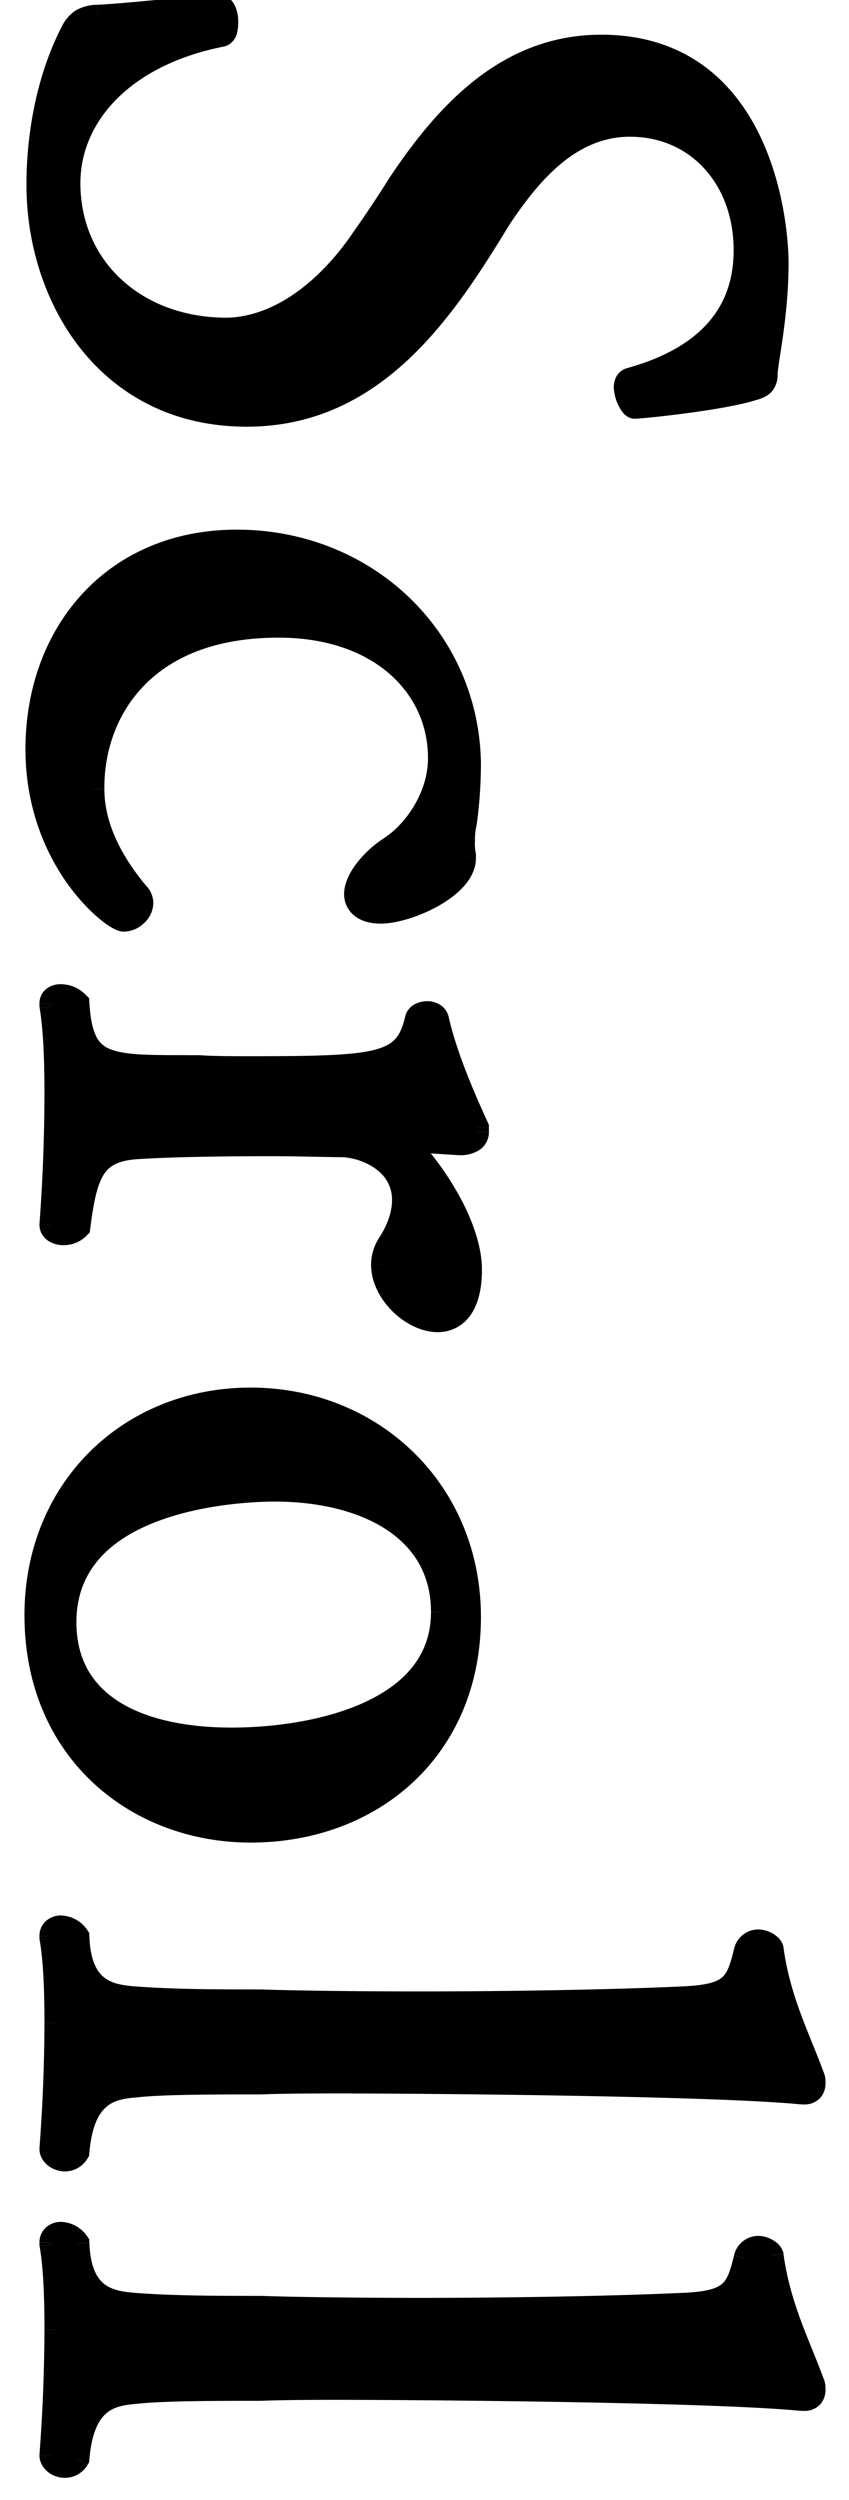
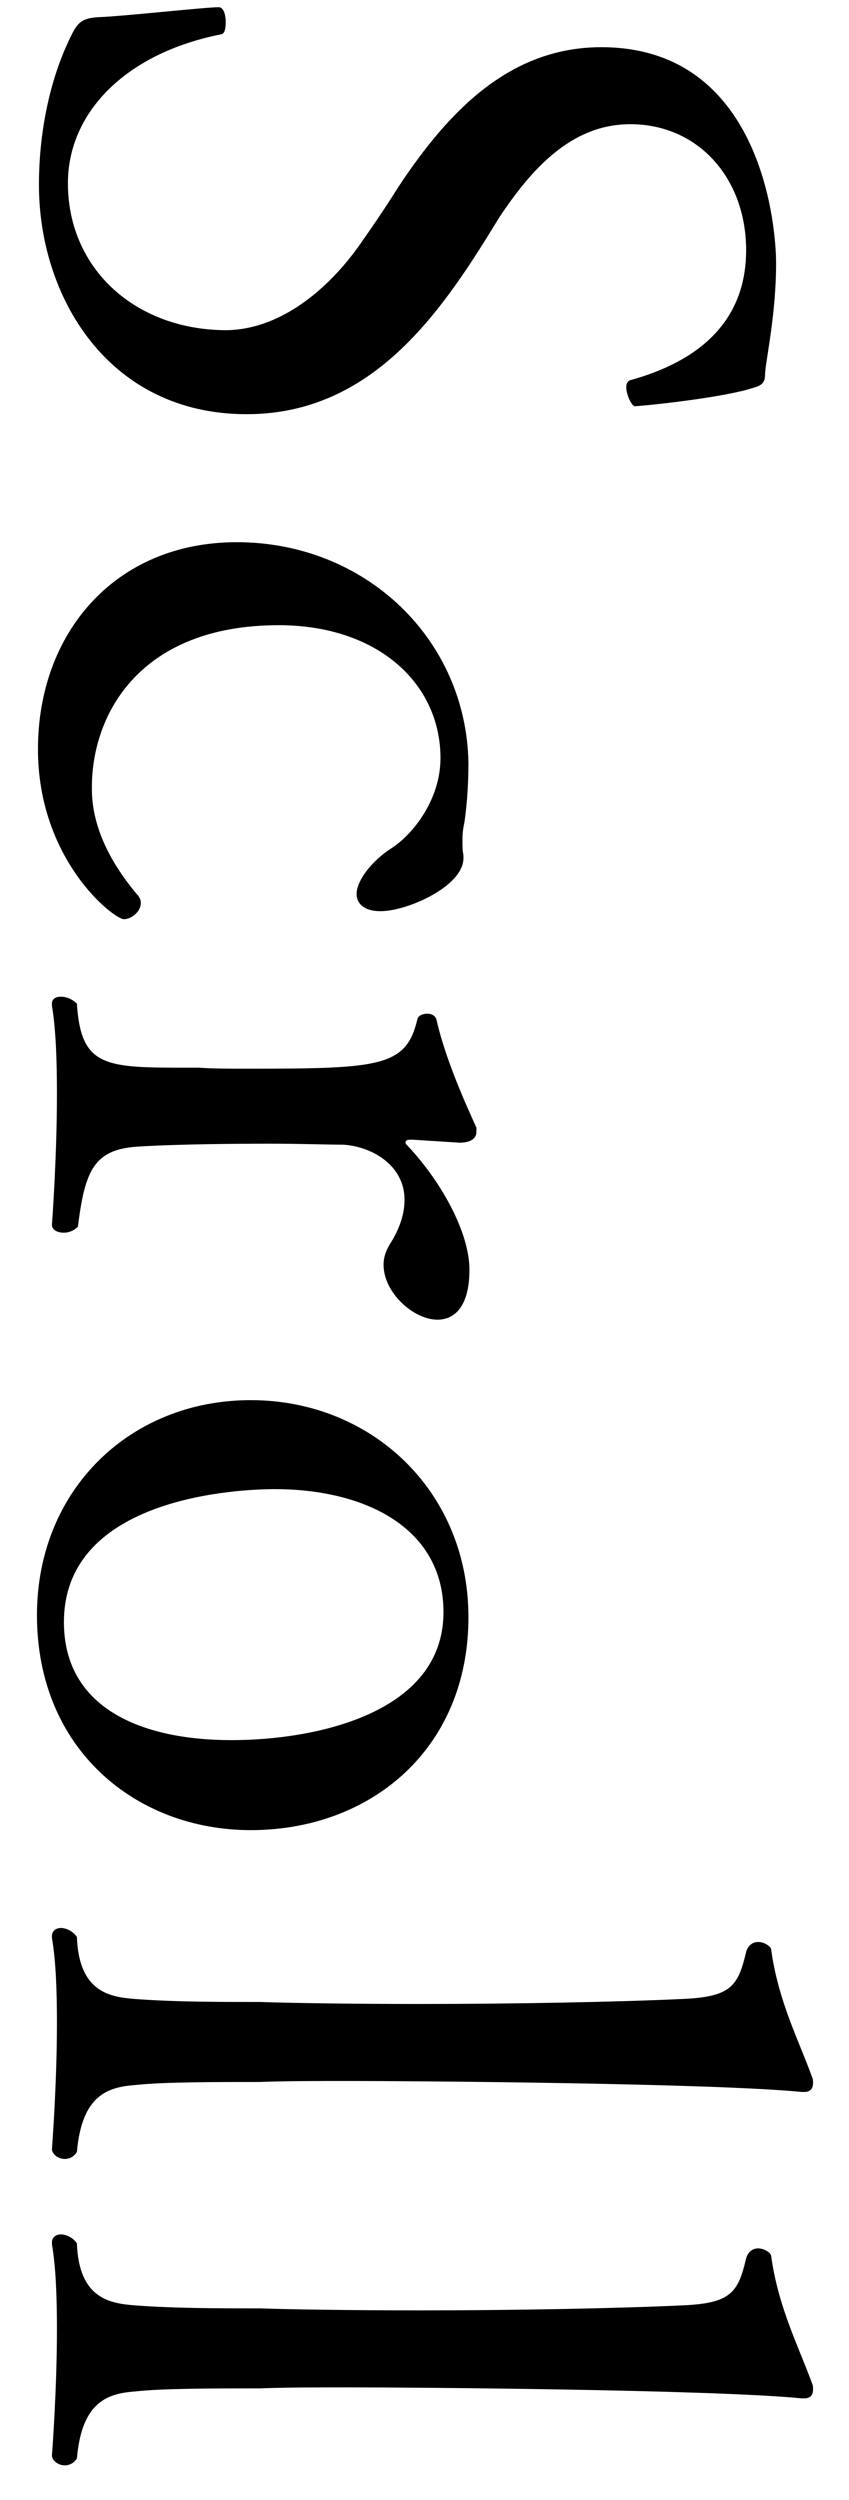
<svg xmlns="http://www.w3.org/2000/svg" width="17" height="50" fill="none">
  <mask id="a" width="17" height="51" x="0" y="-1" fill="#000" maskUnits="userSpaceOnUse">
-     <path fill="#fff" d="M0-1h17v51H0z" />
-     <path d="M4.94 8.284c-2.78 0-4.16-2.36-4.16-4.58 0-.3 0-1.74.68-3.06.12-.22.22-.28.5-.3.54-.02 2.14-.2 2.42-.2.1 0 .14.16.14.3 0 .12-.02.22-.08.24-1.94.38-3.08 1.58-3.08 2.98 0 1.72 1.36 2.94 3.18 2.94 1.14-.02 2.12-.9 2.74-1.82q.36-.51.72-1.08c.96-1.44 2.18-2.76 4.04-2.76 3.18 0 3.5 3.52 3.5 4.32 0 1.02-.2 1.9-.22 2.2 0 .18-.04.24-.26.3-.56.18-2 .34-2.34.36-.06.02-.18-.22-.18-.38 0-.06.02-.12.08-.14 1.38-.38 2.32-1.18 2.32-2.6 0-1.44-.96-2.52-2.32-2.52-1.18 0-1.98.9-2.62 1.86-1.1 1.8-2.48 3.94-5.06 3.94m-2.46 10.1c-.2 0-1.72-1.18-1.72-3.4 0-2.32 1.54-4.14 3.98-4.14 2.58 0 4.6 1.94 4.64 4.42 0 .34-.02.76-.08 1.18-.04.18-.04.28-.04.38s0 .18.02.28v.06c0 .56-1.12 1.06-1.66 1.06-.36 0-.48-.18-.48-.34 0-.28.32-.68.7-.92.46-.3.98-1 .98-1.8 0-1.5-1.26-2.66-3.24-2.66-2.76 0-3.74 1.76-3.74 3.24v.04c0 .76.38 1.48.9 2.1.06.06.08.12.08.18 0 .16-.18.32-.34.32m6.92 7.01c0 .74-.3 1-.64 1-.48 0-1.08-.54-1.08-1.1 0-.14.04-.26.12-.4.22-.34.3-.64.3-.9 0-.68-.64-1.06-1.22-1.1-.3 0-.88-.02-1.46-.02-1.92 0-2.68.06-2.68.06-.86.06-1.04.48-1.18 1.6-.08.08-.18.12-.28.12-.14 0-.24-.06-.24-.16 0 0 .1-1.32.1-2.62 0-.64-.02-1.28-.1-1.76v-.04c0-.1.08-.14.18-.14s.22.04.32.14c.08 1.28.58 1.28 2.22 1.28h.22c.28.02.64.02 1.02.02 2.62 0 3.14-.04 3.36-1 .02-.06.1-.1.2-.1.08 0 .16.04.18.12.18.8.6 1.72.8 2.16v.08c0 .14-.12.22-.34.22l-.94-.06h-.04c-.08 0-.1.02-.1.06 0 .02.02.04.04.06.68.72 1.24 1.74 1.24 2.48M5.02 36.603c-2.28 0-4.28-1.6-4.28-4.3 0-2.5 1.86-4.3 4.28-4.3s4.36 1.82 4.36 4.34c0 2.64-1.96 4.26-4.36 4.26m-.38-1.8c1.64 0 4.24-.52 4.24-2.56 0-1.68-1.56-2.46-3.38-2.46-.68 0-4.22.14-4.22 2.66 0 1.7 1.52 2.36 3.36 2.36m-3.1 8.237c-.06.1-.16.14-.24.14-.14 0-.26-.1-.26-.2 0 0 .1-1.28.1-2.52 0-.62-.02-1.24-.1-1.7v-.04c0-.1.08-.16.18-.16s.24.06.32.18c.04 1.12.68 1.2 1.16 1.24.8.06 1.7.06 2.52.06.54.02 1.8.04 3.2.04 1.86 0 3.98-.04 5.24-.1.98-.04 1.12-.26 1.28-.94.04-.14.14-.2.24-.2.12 0 .24.08.26.14.14 1.04.56 1.84.82 2.56.02.04.02.08.02.12 0 .1-.04.18-.18.18h-.04c-1.84-.18-7.92-.22-9.06-.22-.66 0-1.26 0-1.8.02-.88 0-1.94 0-2.48.06-.54.04-1.08.18-1.18 1.34m0 6.128c-.06.1-.16.14-.24.14-.14 0-.26-.1-.26-.2 0 0 .1-1.28.1-2.52 0-.62-.02-1.24-.1-1.7v-.04c0-.1.08-.16.18-.16s.24.06.32.18c.04 1.12.68 1.2 1.16 1.24.8.06 1.7.06 2.52.06.54.02 1.8.04 3.2.04 1.86 0 3.98-.04 5.24-.1.98-.04 1.12-.26 1.28-.94.04-.14.14-.2.24-.2.12 0 .24.08.26.14.14 1.04.56 1.84.82 2.56.02.04.02.08.02.12 0 .1-.04.18-.18.18h-.04c-1.84-.18-7.92-.22-9.06-.22-.66 0-1.26 0-1.8.02-.88 0-1.94 0-2.48.06-.54.04-1.08.18-1.18 1.34" />
-   </mask>
+     </mask>
  <path fill="#000" d="M4.94 8.284c-2.78 0-4.16-2.36-4.16-4.58 0-.3 0-1.74.68-3.06.12-.22.22-.28.5-.3.54-.02 2.14-.2 2.42-.2.1 0 .14.16.14.3 0 .12-.02.22-.08.24-1.94.38-3.08 1.58-3.08 2.98 0 1.72 1.36 2.94 3.18 2.94 1.14-.02 2.12-.9 2.74-1.82q.36-.51.72-1.08c.96-1.44 2.18-2.76 4.04-2.76 3.18 0 3.5 3.52 3.5 4.32 0 1.02-.2 1.9-.22 2.2 0 .18-.04.24-.26.3-.56.18-2 .34-2.34.36-.06.02-.18-.22-.18-.38 0-.06.02-.12.08-.14 1.38-.38 2.32-1.18 2.32-2.6 0-1.44-.96-2.52-2.32-2.52-1.18 0-1.98.9-2.62 1.86-1.1 1.8-2.48 3.94-5.06 3.94m-2.46 10.1c-.2 0-1.72-1.18-1.72-3.4 0-2.32 1.54-4.14 3.98-4.14 2.58 0 4.6 1.94 4.64 4.42 0 .34-.02.76-.08 1.18-.04.18-.04.28-.04.38s0 .18.02.28v.06c0 .56-1.12 1.06-1.66 1.06-.36 0-.48-.18-.48-.34 0-.28.32-.68.7-.92.46-.3.98-1 .98-1.8 0-1.5-1.26-2.66-3.24-2.66-2.76 0-3.74 1.76-3.74 3.24v.04c0 .76.38 1.48.9 2.1.06.06.08.12.08.18 0 .16-.18.32-.34.32m6.92 7.01c0 .74-.3 1-.64 1-.48 0-1.08-.54-1.08-1.1 0-.14.04-.26.12-.4.22-.34.3-.64.3-.9 0-.68-.64-1.06-1.22-1.1-.3 0-.88-.02-1.46-.02-1.92 0-2.68.06-2.68.06-.86.06-1.04.48-1.18 1.6-.08.08-.18.12-.28.12-.14 0-.24-.06-.24-.16 0 0 .1-1.32.1-2.62 0-.64-.02-1.28-.1-1.76v-.04c0-.1.08-.14.18-.14s.22.04.32.14c.08 1.28.58 1.28 2.22 1.28h.22c.28.02.64.02 1.02.02 2.62 0 3.14-.04 3.36-1 .02-.06.1-.1.2-.1.08 0 .16.04.18.12.18.8.6 1.72.8 2.16v.08c0 .14-.12.22-.34.22l-.94-.06h-.04c-.08 0-.1.02-.1.06 0 .02.02.04.04.06.68.72 1.24 1.74 1.24 2.48M5.02 36.603c-2.28 0-4.28-1.6-4.28-4.3 0-2.5 1.86-4.3 4.28-4.3s4.36 1.82 4.36 4.34c0 2.64-1.96 4.26-4.36 4.26m-.38-1.8c1.64 0 4.24-.52 4.24-2.56 0-1.68-1.56-2.46-3.38-2.46-.68 0-4.22.14-4.22 2.66 0 1.7 1.52 2.36 3.36 2.36m-3.1 8.237c-.06.1-.16.14-.24.14-.14 0-.26-.1-.26-.2 0 0 .1-1.28.1-2.52 0-.62-.02-1.24-.1-1.7v-.04c0-.1.08-.16.18-.16s.24.06.32.18c.04 1.12.68 1.2 1.16 1.24.8.06 1.7.06 2.52.06.54.02 1.8.04 3.2.04 1.86 0 3.98-.04 5.24-.1.98-.04 1.12-.26 1.28-.94.04-.14.14-.2.24-.2.12 0 .24.08.26.14.14 1.04.56 1.84.82 2.56.02.04.02.08.02.12 0 .1-.04.18-.18.18h-.04c-1.84-.18-7.92-.22-9.06-.22-.66 0-1.26 0-1.8.02-.88 0-1.94 0-2.48.06-.54.04-1.08.18-1.18 1.34m0 6.128c-.06.1-.16.14-.24.14-.14 0-.26-.1-.26-.2 0 0 .1-1.28.1-2.52 0-.62-.02-1.24-.1-1.7v-.04c0-.1.08-.16.18-.16s.24.06.32.18c.04 1.12.68 1.2 1.16 1.24.8.06 1.7.06 2.52.06.54.02 1.8.04 3.2.04 1.86 0 3.98-.04 5.24-.1.98-.04 1.12-.26 1.28-.94.04-.14.14-.2.24-.2.12 0 .24.08.26.14.14 1.04.56 1.84.82 2.56.02.04.02.08.02.12 0 .1-.04.18-.18.18h-.04c-1.84-.18-7.92-.22-9.06-.22-.66 0-1.26 0-1.8.02-.88 0-1.94 0-2.48.06-.54.04-1.08.18-1.18 1.34" />
-   <path fill="#000" d="m1.46.644-.22-.12-.002.006zm.5-.3-.01-.25-.008.001zm2.48.34.048.246.016-.003.015-.005zm.1 5.92v.25h.004zm2.74-1.82-.204-.144-.003.005zM8 3.704l-.208-.138-.003.005zm7.32 3.76-.25-.016v.016zm-.26.3-.066-.241-.01.003zm-2.34.36-.015-.25-.033.003-.031.01zm-.1-.52-.066-.241-.013.004zM10 4.344l-.208-.138-.005.008zm-5.06 3.69c-1.31 0-2.28-.553-2.927-1.363-.652-.817-.983-1.905-.983-2.967h-.5c0 1.158.36 2.36 1.092 3.279.738.924 1.849 1.551 3.318 1.551zm-3.91-4.33c0-.295.002-1.682.652-2.945l-.444-.23C.528 1.908.53 3.4.53 3.705zm.65-2.94c.052-.095.08-.12.099-.13.022-.014.068-.03.199-.04L1.942.095a.9.9 0 0 0-.42.11.8.8 0 0 0-.281.32zm.29-.17c.278-.01.823-.061 1.321-.108.513-.049.965-.092 1.089-.092v-.5c-.156 0-.644.048-1.136.094-.507.048-1.032.097-1.293.107zm2.41-.2a.16.16 0 0 1-.11-.043C4.253.335 4.251.324 4.255.333a.5.5 0 0 1 .015.111h.5a.8.8 0 0 0-.05-.293c-.032-.083-.128-.257-.34-.257zm-.11.05-.007.087c-.001.004.001-.007.013-.024a.17.17 0 0 1 .085-.06l.158.475a.36.36 0 0 0 .223-.25.8.8 0 0 0 .028-.228zM4.392.44C2.38.833 1.11 2.104 1.11 3.664h.5c0-1.24 1.01-2.368 2.878-2.734zM1.11 3.664c0 1.879 1.493 3.19 3.43 3.19v-.5c-1.703 0-2.93-1.128-2.93-2.69zm3.434 3.19c1.265-.022 2.308-.988 2.943-1.93l-.414-.28c-.605.899-1.522 1.693-2.537 1.71zm2.94-1.925q.364-.516.727-1.091L7.79 3.57a25 25 0 0 1-.713 1.07zm.724-1.086c.954-1.431 2.109-2.649 3.832-2.649v-.5c-1.997 0-3.282 1.423-4.248 2.872zm3.832-2.649c.746 0 1.31.206 1.743.516.435.312.749.74.975 1.204.454.932.532 1.97.532 2.35h.5c0-.42-.082-1.542-.583-2.57-.252-.516-.614-1.017-1.133-1.39-.522-.375-1.19-.61-2.034-.61zm3.25 4.07c0 .495-.048.957-.1 1.337q-.04.286-.074.499c-.021.137-.04.26-.045.348l.498.033q.008-.091.04-.306c.022-.139.05-.312.076-.507.053-.39.105-.878.105-1.404zm-.22 2.2a.3.3 0 0 1-.004.06c0 .001.003-.011.014-.025.01-.012.017-.013.004-.006a1 1 0 0 1-.09.03l.132.483c.112-.031.247-.077.339-.187a.53.53 0 0 0 .105-.355zm-.087.062c-.256.083-.735.165-1.21.23-.47.065-.907.11-1.068.119l.03.499c.179-.01.631-.057 1.107-.122.47-.065.99-.152 1.294-.25zm-2.342.361a.22.22 0 0 1 .175.014c.025.014.037.029.038.029q0 .003-.021-.037a.5.5 0 0 1-.043-.149h-.5a.9.9 0 0 0 .19.518.4.4 0 0 0 .095.077.28.28 0 0 0 .224.023zm.149-.143c0-.005.001.007-.009.027a.15.15 0 0 1-.082.07l-.158-.474c-.218.073-.251.283-.251.377zm-.104.101c.717-.197 1.343-.51 1.792-.978.454-.474.712-1.092.712-1.863h-.5c0 .65-.212 1.141-.573 1.517-.366.382-.9.66-1.563.842zm2.504-2.84c0-1.556-1.05-2.77-2.57-2.77v.5c1.2 0 2.07.945 2.07 2.27zm-2.57-2.77c-1.322 0-2.188 1.01-2.828 1.97l.416.278c.64-.96 1.374-1.749 2.412-1.749zM9.787 4.213C8.673 6.036 7.36 8.034 4.94 8.034v.5c2.74 0 4.187-2.282 5.273-4.06zm-.407 11.05h.25v-.004zm-.08 1.18.244.054.002-.01.001-.009zm-.02.66h.25v-.025l-.005-.024zm-1.44-.14.134.211.003-.002zm-5.1.92-.192.16.007.009.008.008zm-.26.25c.038 0 .057.01.044.005l-.046-.024a1.5 1.5 0 0 1-.189-.14 3.3 3.3 0 0 1-.54-.603 4.1 4.1 0 0 1-.739-2.388h-.5c0 1.17.401 2.07.83 2.677.215.303.438.535.625.694q.141.12.255.188a1 1 0 0 0 .112.058c.03.013.085.033.148.033zm-1.47-3.15c0-1.105.366-2.077 1.008-2.77.64-.691 1.568-1.12 2.722-1.12v-.5c-1.286 0-2.349.481-3.088 1.28C.914 12.67.51 13.768.51 14.983zm3.73-3.89c2.45 0 4.352 1.837 4.39 4.174l.5-.008c-.042-2.624-2.18-4.666-4.89-4.666zm4.39 4.17a8 8 0 0 1-.077 1.145l.494.07a9 9 0 0 0 .083-1.215zm-.074 1.126a1.8 1.8 0 0 0-.046.434h.5c0-.092 0-.171.034-.326zm-.046.434c0 .099 0 .202.025.329l.49-.098a1 1 0 0 1-.015-.231zm.02.28v.059h.5v-.059zm0 .06c0 .054-.028.133-.119.234-.09.1-.222.199-.38.288-.325.182-.697.288-.911.288v.5c.326 0 .784-.144 1.155-.352.188-.106.37-.236.507-.389.136-.15.248-.344.248-.57zm-1.41.81c-.14 0-.195-.035-.211-.049a.05.05 0 0 1-.019-.041h-.5a.55.55 0 0 0 .191.419c.134.116.32.17.539.17zm-.23-.09c0-.057.04-.172.155-.322.11-.142.263-.282.428-.387l-.266-.422a2.2 2.2 0 0 0-.557.503c-.14.18-.26.405-.26.628zm.587-.71c.516-.337 1.093-1.11 1.093-2.01h-.5c0 .7-.463 1.327-.867 1.59zm1.093-2.01c0-1.675-1.412-2.91-3.49-2.91v.5c1.882 0 2.99 1.085 2.99 2.41zm-3.49-2.91c-1.436 0-2.442.46-3.087 1.143-.641.68-.903 1.555-.903 2.347h.5c0-.688.228-1.433.767-2.003.535-.567 1.4-.987 2.723-.987zm-3.99 3.49v.039h.5v-.039zm0 .04c0 .843.42 1.619.958 2.26l.384-.32c-.502-.599-.842-1.263-.842-1.94zm.973 2.277.009.01-.002-.006v-.001h.5a.5.5 0 0 0-.153-.357zm.007.003c0-.007.002-.006-.003.003a.16.16 0 0 1-.068.061q-.02.008-.019.006v.5a.6.6 0 0 0 .4-.166.56.56 0 0 0 .19-.404zm5.23 6.83-.21-.135-.007.012zm-.92-2 .017-.249H6.88zm-4.14.04.017.25h.003zm-1.18 1.6.177.178.06-.061.011-.085zm-.52-.04-.25-.018v.019zm0-4.38H.79v.021l.003.02zm.5-.04.25-.015-.006-.094-.067-.067zm2.44 1.28.018-.248-.01-.001H3.98zm4.38-.98-.237-.078-.004.011-.003.012zm.38.02.244-.054-.001-.006zm.8 2.16h.25V22.5l-.022-.05zm-.34.3-.016.25H9.2zm-.94-.06.016-.249H8.26zm-.1.12.182-.17-.005-.006zm.99 2.48c0 .342-.07.531-.143.629a.29.29 0 0 1-.247.122v.5c.24 0 .478-.096.648-.323.162-.217.242-.529.242-.927zm-.39.75c-.155 0-.365-.092-.545-.268-.179-.174-.285-.388-.285-.581h-.5c0 .367.194.703.435.939.24.234.57.41.895.41zm-.83-.85c0-.083.022-.16.087-.275l-.434-.248a1 1 0 0 0-.153.524zm.08-.263c.242-.375.34-.721.34-1.036h-.5c0 .205-.062.459-.26.764zm.34-1.036c0-.428-.205-.761-.487-.986a1.77 1.77 0 0 0-.966-.364l-.034.5c.246.016.501.106.689.256a.74.74 0 0 1 .298.594zm-1.47-1.35c-.147 0-.363-.005-.62-.01-.255-.005-.547-.01-.84-.01v.5c.287 0 .575.005.83.01.253.005.477.01.63.01zm-1.46-.02c-.963 0-1.635.015-2.069.03a23 23 0 0 0-.591.028l-.03.002h-.009l.019.25.02.25.001-.001h.006l.136-.009c.1-.005.252-.013.466-.02.426-.015 1.094-.03 2.051-.03zm-2.697.06c-.472.033-.82.172-1.05.513-.209.309-.292.753-.361 1.306l.496.062c.071-.568.148-.893.28-1.089.11-.164.281-.266.67-.293zm-1.34 1.673a.14.14 0 0 1-.103.047v.5a.65.65 0 0 0 .457-.193zm-.103.047-.037-.004q-.01-.004 0 .002c.007.004.02.014.03.032a.1.1 0 0 1 .017.06h-.5c0 .147.079.26.182.327a.57.57 0 0 0 .308.083zm-.24.09.25.019v-.004l.004-.057a29 29 0 0 0 .046-.768c.025-.495.05-1.154.05-1.81h-.5a36 36 0 0 1-.099 2.597v.004zm.35-2.62c0-.64-.02-1.299-.103-1.801l-.494.082c.077.458.097 1.08.097 1.719zm-.1-1.76v-.039h-.5v.039zm0-.04a.1.1 0 0 1-.013.05.13.13 0 0 1-.042.048c-.025.017-.038.012-.015.012v-.5a.47.47 0 0 0-.27.077.37.37 0 0 0-.16.313zm-.07.11a.2.2 0 0 1 .143.067l.354-.354a.7.7 0 0 0-.497-.213zm.07-.095c.021.332.07.608.173.83a1 1 0 0 0 .496.501c.212.1.468.143.756.163.29.021.638.02 1.045.02v-.5c-.413 0-.742 0-1.01-.018-.27-.02-.45-.057-.579-.117a.5.5 0 0 1-.254-.26c-.065-.138-.108-.341-.127-.65zm2.47 1.515h.22v-.5h-.22zm.202 0c.291.02.661.02 1.038.02v-.5c-.383 0-.733 0-1.002-.02zm1.038.02c.654 0 1.183-.003 1.61-.022.425-.019.765-.054 1.035-.127.274-.073.491-.189.654-.376.16-.183.246-.412.305-.67l-.488-.111c-.05.223-.112.36-.194.453-.078.09-.196.165-.407.221-.215.058-.51.092-.927.11-.414.02-.932.022-1.588.022zm3.597-1.171a.12.12 0 0 1-.055.072c-.006.003 0-.001.018-.001v-.5a.54.54 0 0 0-.242.054.38.38 0 0 0-.195.217zm-.037.07h-.004l-.015-.006a.1.1 0 0 1-.044-.062l.486-.122c-.059-.233-.279-.31-.423-.31zm-.064-.074c.187.83.619 1.773.816 2.208l.456-.207c-.203-.444-.61-1.34-.784-2.111zm.794 2.105v.079h.5v-.079zm0 .08q-.002-.004.008-.026l.018-.021q.003.001-.026.008a.4.4 0 0 1-.09.009v.5a.7.7 0 0 0 .39-.098.43.43 0 0 0 .2-.372zm-.074-.03-.94-.06-.032.5.94.06zm-.956-.06h-.04v.5h.04zm-.04 0a.4.4 0 0 0-.219.057.3.3 0 0 0-.131.253h.5c0 .009 0 .036-.015.07a.2.2 0 0 1-.076.093.2.2 0 0 1-.062.026h.003zm-.35.31a.3.3 0 0 0 .063.18c.02.027.043.05.05.057l.354-.354-.01-.01.005.007a.2.2 0 0 1 .037.12zm.108.232c.325.343.62.759.835 1.175.216.42.337.819.337 1.133h.5c0-.426-.159-.907-.393-1.362a5.8 5.8 0 0 0-.915-1.29zM5.02 36.352c-2.157 0-4.03-1.503-4.03-4.05h-.5c0 2.852 2.127 4.55 4.53 4.55zm-4.03-4.05c0-2.36 1.747-4.05 4.03-4.05v-.5c-2.557 0-4.53 1.91-4.53 4.55zm4.03-4.05c2.287 0 4.11 1.713 4.11 4.09h.5c0-2.663-2.057-4.59-4.61-4.59zm4.11 4.09c0 1.254-.464 2.252-1.2 2.937-.739.687-1.766 1.073-2.91 1.073v.5c1.256 0 2.409-.424 3.25-1.207.844-.785 1.36-1.918 1.36-3.303zm-4.49 2.71c.84 0 1.938-.132 2.838-.537.904-.408 1.652-1.117 1.652-2.273h-.5c0 .884-.552 1.454-1.358 1.817-.81.365-1.831.493-2.632.493zm4.49-2.81c0-.931-.439-1.622-1.12-2.07-.671-.44-1.57-.64-2.51-.64v.5c.88 0 1.671.19 2.235.559.554.363.895.902.895 1.65zm-3.63-2.71c-.35 0-1.439.035-2.45.4s-2.02 1.094-2.02 2.51h.5c0-1.104.761-1.705 1.69-2.04s1.95-.37 2.28-.37zm-4.47 2.91c0 .94.428 1.609 1.108 2.03.666.412 1.559.58 2.502.58v-.5c-.897 0-1.684-.162-2.238-.505-.54-.334-.872-.845-.872-1.605zm.51 10.597.214.129.03-.05.005-.058zm-.5-.06-.25-.02v.02zm0-4.22H.79v.022l.004.02zm.5-.02.25-.009-.003-.07-.039-.06zm1.16 1.24-.02.25h.001zm2.52.06.01-.25h-.01zm8.44-.06-.01-.25h-.002zm1.28-.94-.24-.069-.003.012zm.5-.06.248-.033-.003-.024-.008-.022zm.82 2.56-.235.085.005.014.006.013zm-.2.3-.024.249.012.001h.012zm-10.86-.2v.25h.01zm-2.48.06.018.25.01-.002zM1.326 42.91a.04.04 0 0 1-.015.016q-.01.004-.011.003v.5a.53.53 0 0 0 .454-.261zm-.026.02a.05.05 0 0 1-.028-.01l.006.008a.1.1 0 0 1 .012.051h-.5c0 .15.087.266.173.334.09.07.209.116.337.116zm-.26.05.25.019v-.016l.015-.206a34 34 0 0 0 .085-2.317h-.5a34 34 0 0 1-.084 2.283l-.014.203-.001.01v.003zm.35-2.52c0-.621-.02-1.26-.104-1.744l-.492.086c.076.437.096 1.038.096 1.657zm-.1-1.7v-.04h-.5v.039zm0-.04a.1.1 0 0 1-.036.073c-.02.017-.036.016-.034.016v-.5a.45.45 0 0 0-.289.102.4.4 0 0 0-.141.308zm-.07.09h.005l.012.002a.17.17 0 0 1 .095.066l.416-.278a.66.66 0 0 0-.528-.29zm.07-.062c.022.608.21.993.517 1.218.29.212.638.243.872.262l.042-.498c-.246-.02-.457-.05-.618-.167-.144-.106-.295-.321-.313-.833zm1.391 1.48c.811.061 1.721.061 2.539.061v-.5c-.822 0-1.712 0-2.501-.06zm2.53.06c.544.021 1.808.041 3.209.041v-.5c-1.399 0-2.655-.02-3.19-.04zm3.209.041c1.862 0 3.986-.04 5.252-.1l-.024-.5c-1.255.06-3.37.1-5.228.1zm5.25-.1c.491-.02.848-.084 1.096-.286.251-.206.34-.514.417-.847l-.486-.114c-.082.348-.144.489-.248.574-.107.087-.31.153-.8.173zm1.51-1.121.01-.022q.001-.004 0 0l-.01.003v-.5a.5.5 0 0 0-.48.381zm0-.019.017.003.025.01.009.007-.01-.012a.2.2 0 0 1-.018-.039l.474-.158a.4.4 0 0 0-.092-.145.6.6 0 0 0-.405-.166zm.012-.077c.145 1.076.587 1.93.833 2.612l.47-.17c-.274-.758-.672-1.504-.807-2.508zm.844 2.639-.005-.014-.002-.007v.007l.001.022h.5c0-.034.004-.132-.046-.232zm-.006.008v.004a.12.12 0 0 1 .067-.071c.012-.005.015-.003.003-.003v.5a.42.42 0 0 0 .333-.141.44.44 0 0 0 .097-.289zm.07-.07h-.04v.5h.04zm-.016.001c-1.855-.181-7.95-.22-9.084-.22v.5c1.146 0 7.21.04 9.036.218zM7 41.37c-.659 0-1.264-.001-1.81.02l.02.499c.534-.02 1.129-.02 1.79-.02zm-1.8.02c-.872 0-1.95-.001-2.508.06l.056.497c.522-.058 1.564-.058 2.452-.058zm-2.498.06c-.278.02-.62.068-.9.31-.284.244-.458.644-.511 1.258l.498.042c.047-.546.193-.796.34-.921.149-.13.347-.171.61-.19zM1.54 49.167l.214.129.03-.05.005-.057zm-.5-.06-.25-.02v.02zm0-4.22H.79v.022l.004.021zm.5-.02.25-.009-.003-.07-.039-.06zm1.16 1.24-.02.25h.001zm2.52.06.01-.25h-.01zm8.44-.06-.01-.25h-.002zm1.28-.94-.24-.068-.003.011zm.5-.06.248-.033-.003-.023-.008-.023zm.82 2.56-.235.085.005.014.006.013zm-.2.3-.024.25h.024zm-10.86-.2v.25h.01zm-2.48.06.018.25.01-.001zM1.326 49.04a.04.04 0 0 1-.015.015q-.01.004-.011.003v.5a.53.53 0 0 0 .454-.261zm-.026.018-.016-.003-.012-.005.006.007a.1.1 0 0 1 .012.051h-.5c0 .15.087.266.173.334.09.071.209.116.337.116zm-.26.05.25.02v-.015l.015-.207a34 34 0 0 0 .085-2.317h-.5a34 34 0 0 1-.084 2.283l-.014.203-.001.01v.004zm.35-2.52c0-.62-.02-1.26-.104-1.743l-.492.086c.076.437.096 1.038.096 1.657zm-.1-1.7v-.039h-.5v.039zm0-.04a.1.1 0 0 1-.009.038.1.1 0 0 1-.027.036c-.02.017-.036.016-.034.016v-.5a.45.45 0 0 0-.289.102.4.4 0 0 0-.141.308zm-.07.09h.005l.012.003a.17.17 0 0 1 .095.066l.416-.277a.66.66 0 0 0-.528-.292zm.07-.06c.022.607.21.992.517 1.217.29.212.638.243.872.262l.042-.498c-.246-.02-.457-.05-.618-.167-.144-.106-.295-.32-.313-.833zm1.391 1.48c.811.06 1.721.06 2.539.06v-.5c-.822 0-1.712 0-2.501-.059zm2.53.06c.544.02 1.808.04 3.209.04v-.5c-1.399 0-2.655-.02-3.19-.04zm3.209.04c1.862 0 3.986-.04 5.252-.1l-.024-.5c-1.255.06-3.37.1-5.228.1zm5.25-.1c.491-.02.848-.084 1.096-.286.251-.206.34-.514.417-.846l-.486-.115c-.082.348-.144.49-.248.574-.107.088-.31.154-.8.174zm1.51-1.121.01-.022q.001-.003 0 0l-.01.003v-.5a.5.5 0 0 0-.48.382zm0-.019q.005-.001.017.004l.025.01.009.006-.01-.012a.2.2 0 0 1-.018-.039l.474-.158a.4.4 0 0 0-.092-.145.6.6 0 0 0-.405-.166zm.012-.076c.145 1.075.587 1.93.833 2.611l.47-.17c-.274-.758-.672-1.503-.807-2.508zm.844 2.638-.005-.014-.002-.007v.007l.001.022h.5c0-.033.004-.131-.046-.231zm-.006.008v.004a.12.12 0 0 1 .067-.071q.02-.005.003-.003v.5a.42.42 0 0 0 .333-.14.44.44 0 0 0 .097-.29zm.07-.07h-.04v.5h.04zm-.016.002c-1.855-.182-7.95-.222-9.084-.222v.5c1.146 0 7.21.04 9.036.22zM7 47.497c-.659 0-1.264 0-1.81.02l.02.5c.534-.02 1.129-.02 1.79-.02zm-1.8.02c-.872 0-1.95 0-2.508.062l.056.497c.522-.058 1.564-.059 2.452-.059zm-2.498.061c-.278.02-.62.069-.9.31-.284.245-.458.645-.511 1.258l.498.043c.047-.547.193-.797.34-.922.149-.129.347-.17.61-.19z" mask="url(#a)" />
</svg>